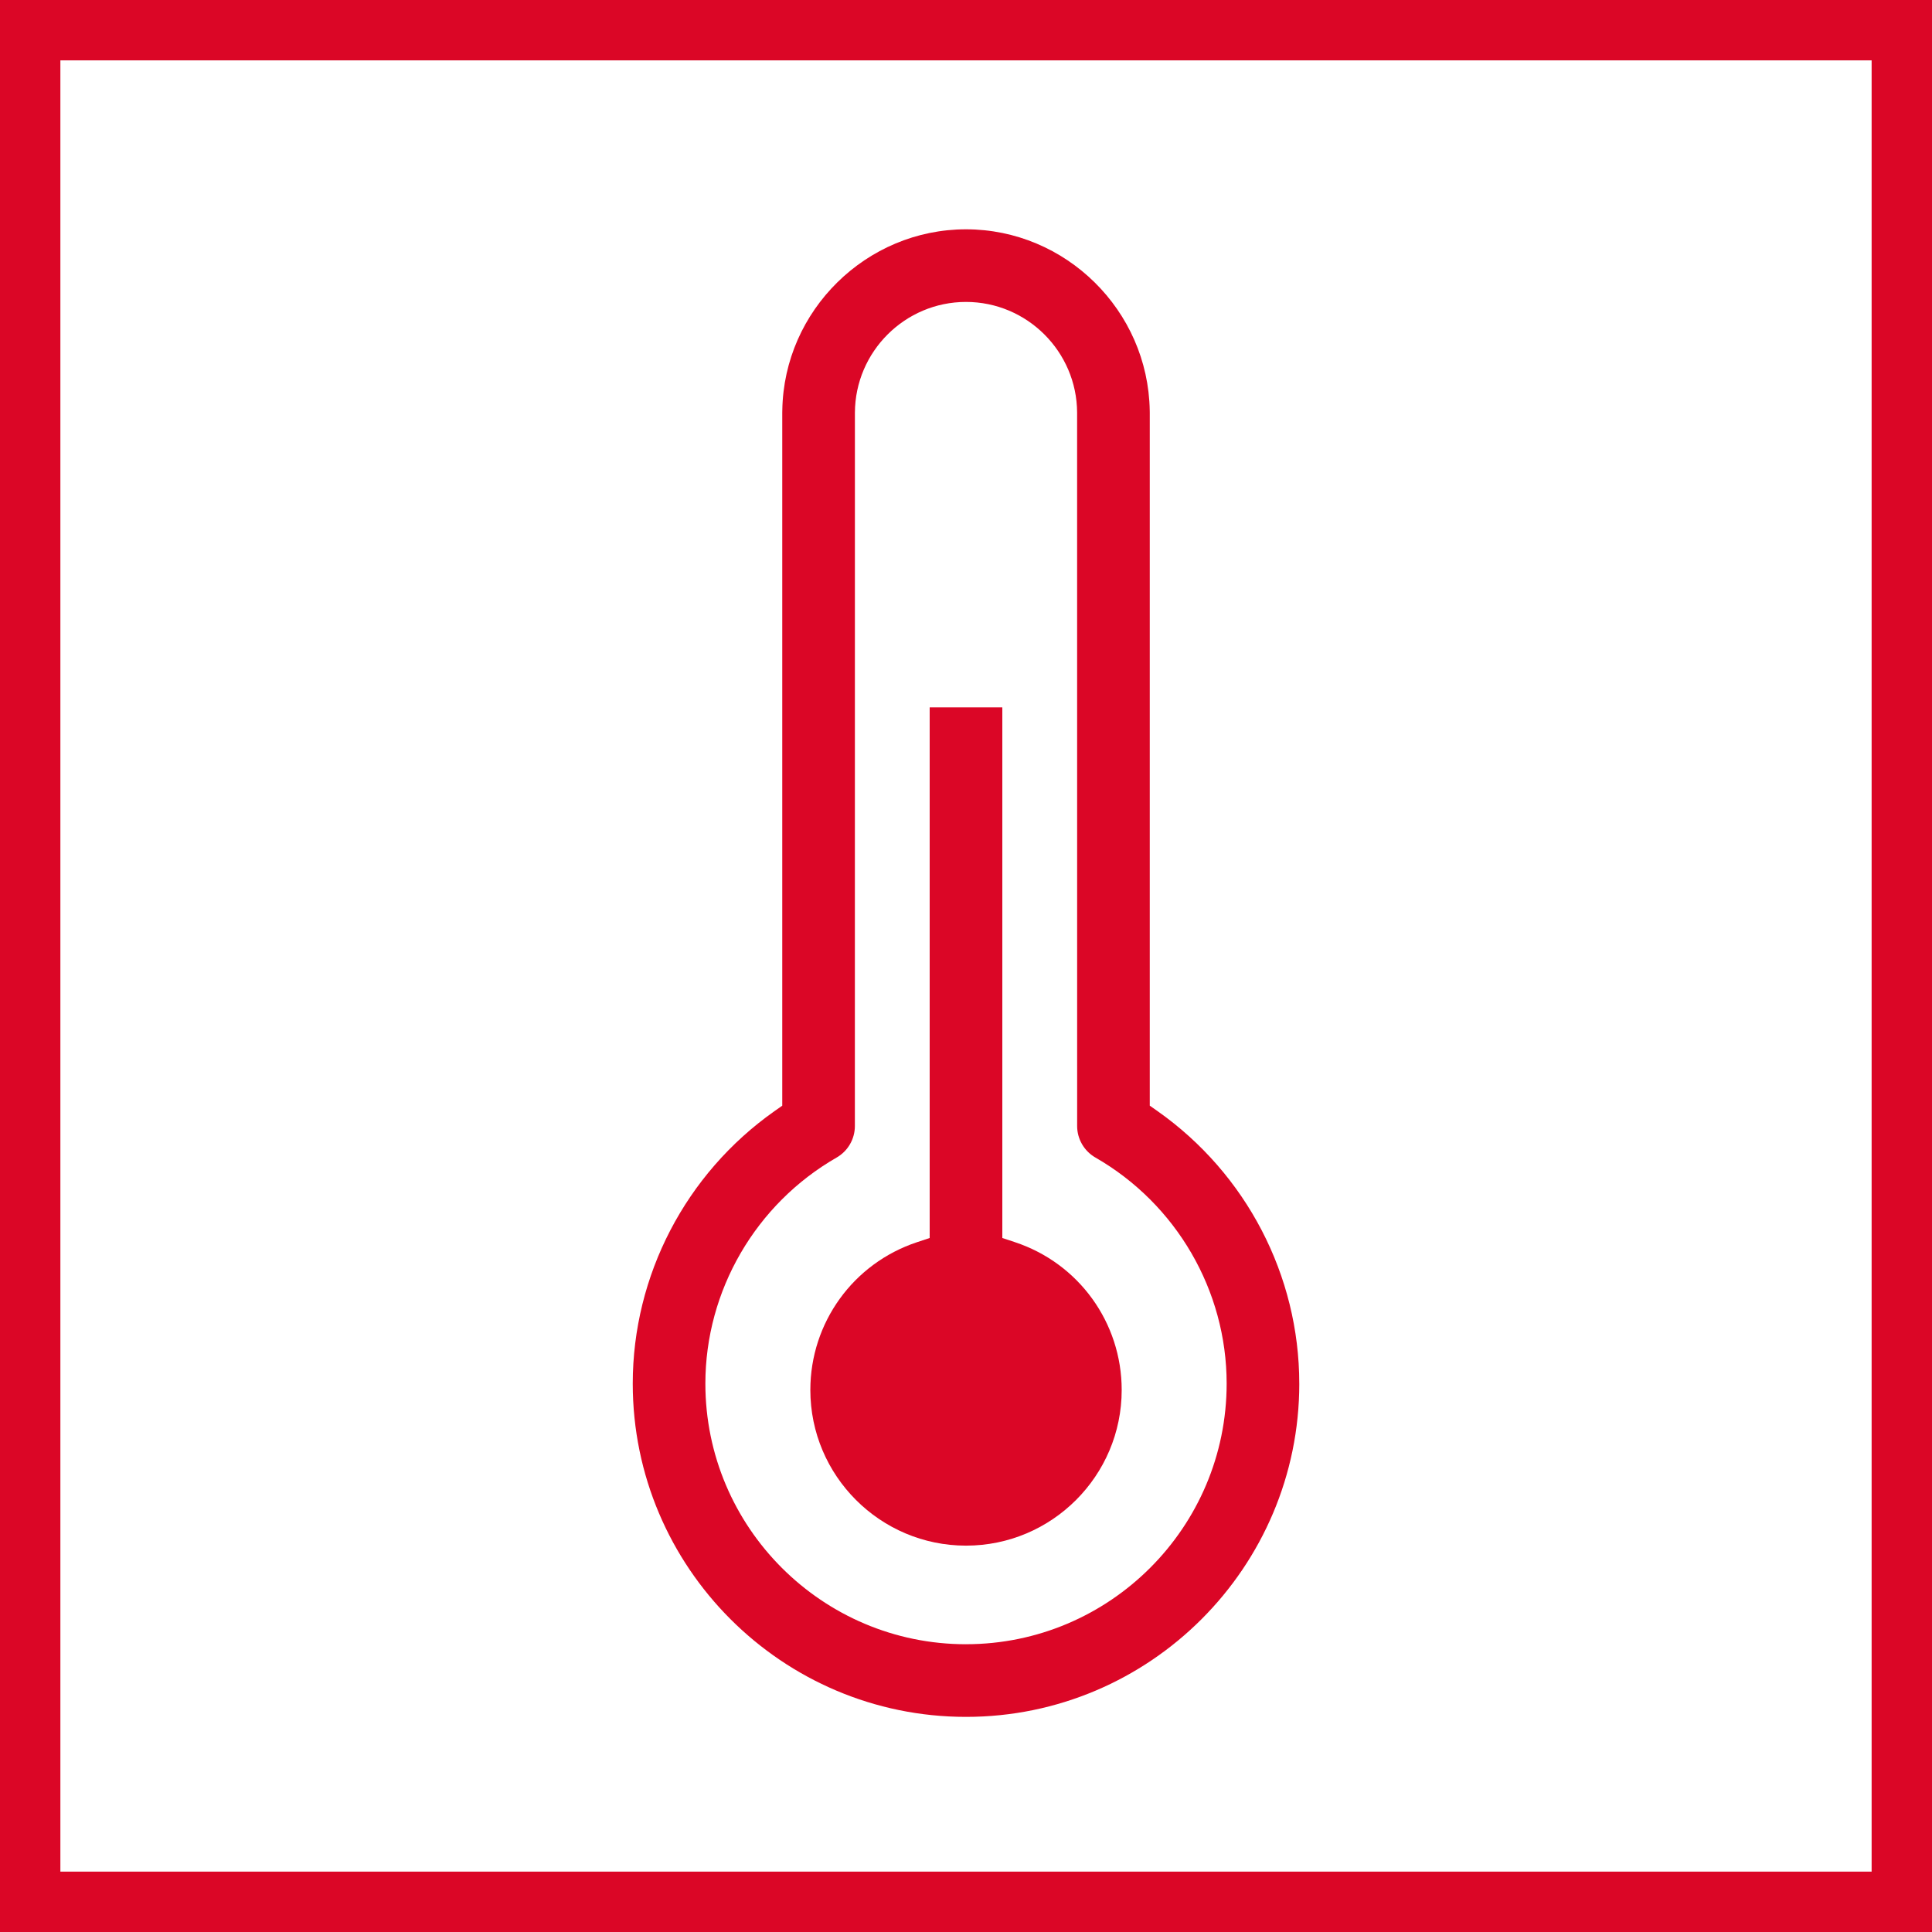
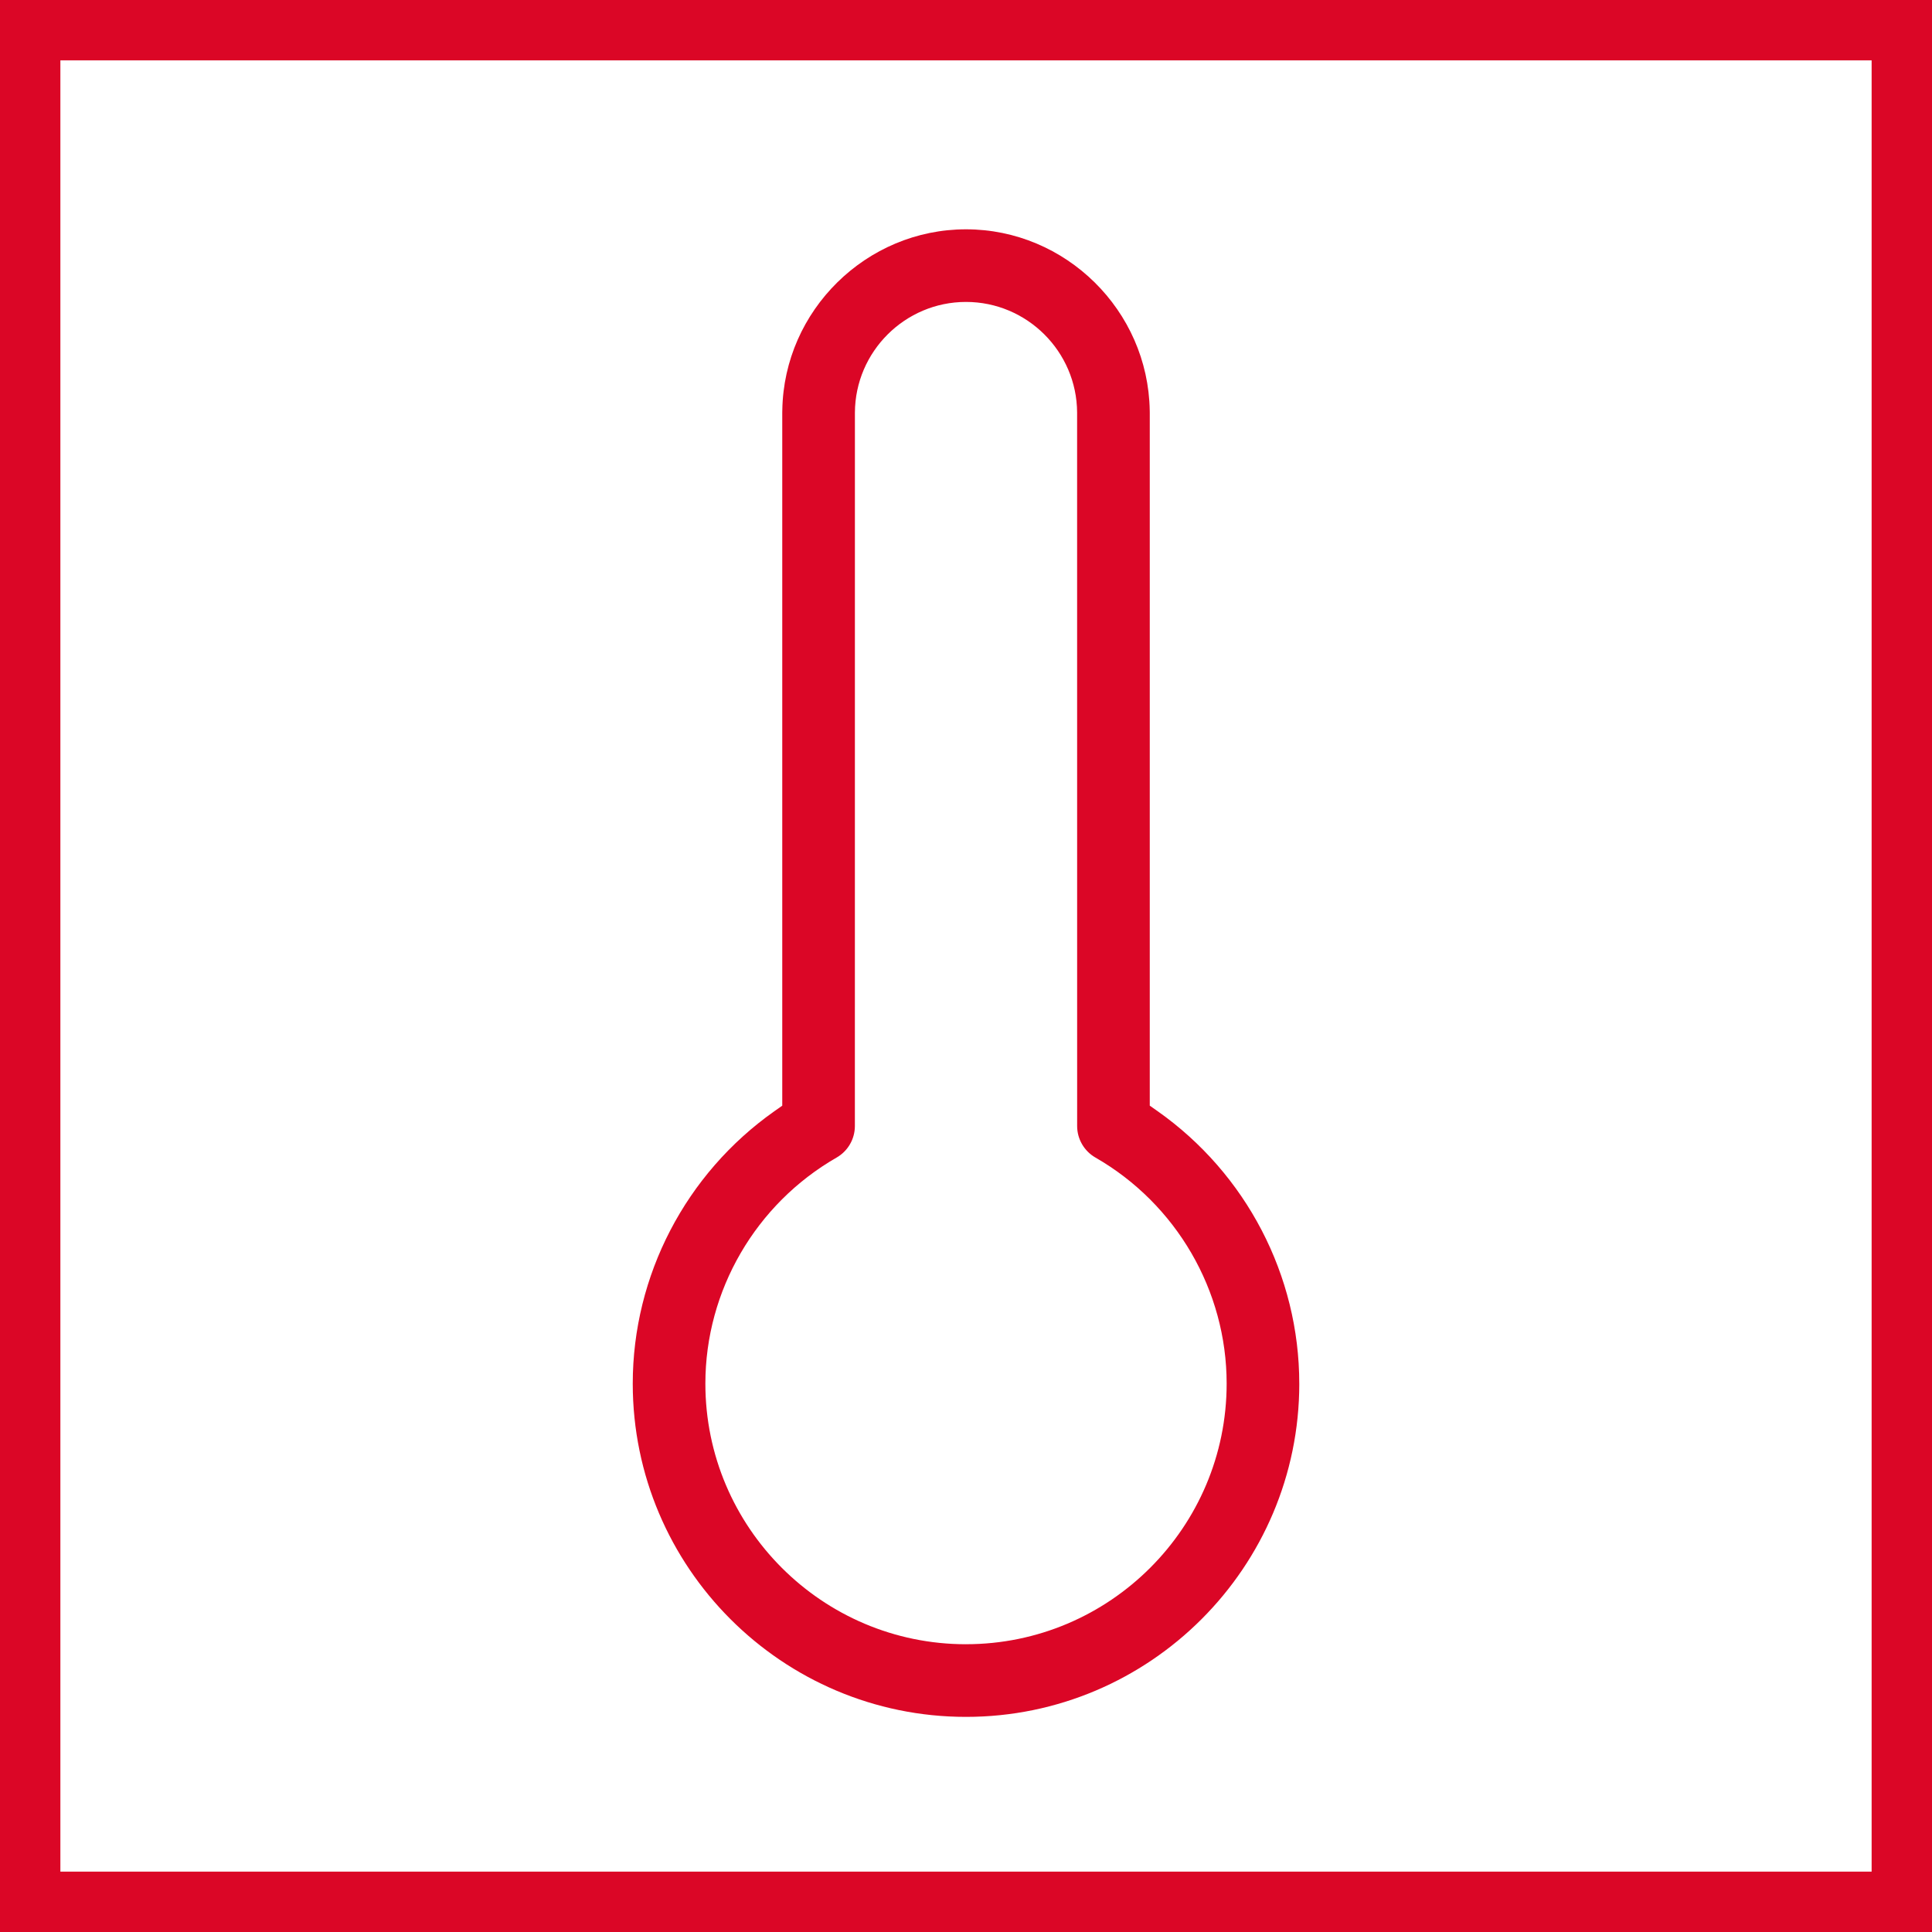
<svg xmlns="http://www.w3.org/2000/svg" id="main_positive" viewBox="0 0 1024 1024">
  <defs>
    <style>.cls-1{fill:#db0626;}</style>
  </defs>
-   <path class="cls-1" d="M537.96,658.38l-6.71-2.22v-281.24h-38.5v281.24l-6.71,2.23c-33.82,11.21-56.54,42.68-56.54,78.32,0,45.49,37.01,82.51,82.51,82.51s82.51-37.01,82.51-82.51c0-35.64-22.72-67.11-56.55-78.32Z" />
  <path class="cls-1" d="M688.64,733.33c0-57.27-28.07-111.24-75.09-144.39l-4.15-2.92V218.59c0-.34,0-.67-.02-1.01-.87-53.06-44.55-96.04-97.38-96.04s-96.5,42.97-97.36,95.8c-.02.6-.03.92-.03,1.25v367.44l-4.15,2.92c-47.02,33.14-75.09,87.12-75.09,144.39,0,97.4,79.24,176.64,176.64,176.64s176.64-79.24,176.64-176.64ZM512,871.48c-76.17,0-138.14-61.97-138.14-138.15,0-49.27,26.66-95.17,69.57-119.81,5.97-3.42,9.67-9.82,9.67-16.69l.02-378.12c.15-32.38,26.56-58.68,58.88-58.68s58.74,26.3,58.89,58.63v.64s.02,377.52.02,377.52c0,6.87,3.71,13.27,9.67,16.69,42.92,24.64,69.57,70.54,69.57,119.81,0,76.17-61.97,138.15-138.15,138.15Z" />
-   <path class="cls-1" d="M992,32v960H32V32h960M1024,0H0v1024h1024V0h0Z" />
+   <path class="cls-1" d="M992,32v960H32V32h960M1024,0H0v1024h1024V0h0" />
</svg>